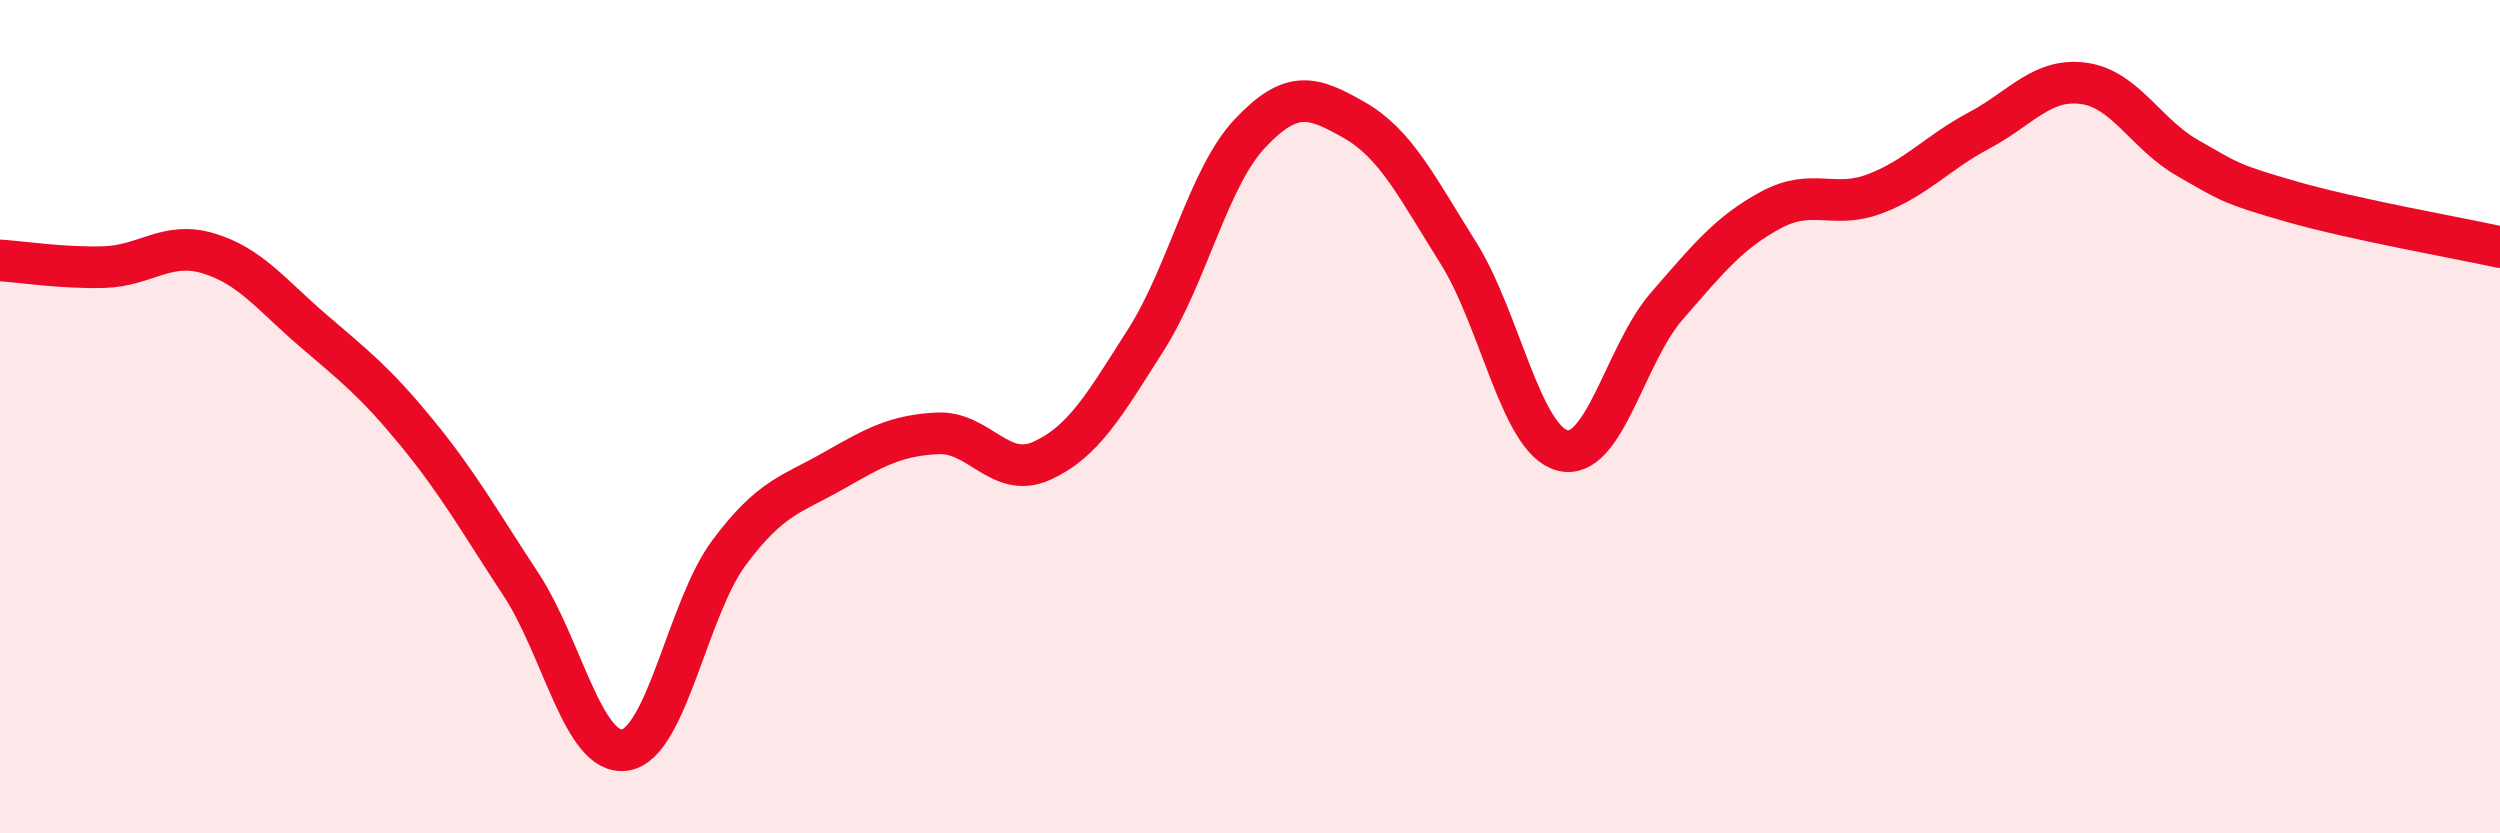
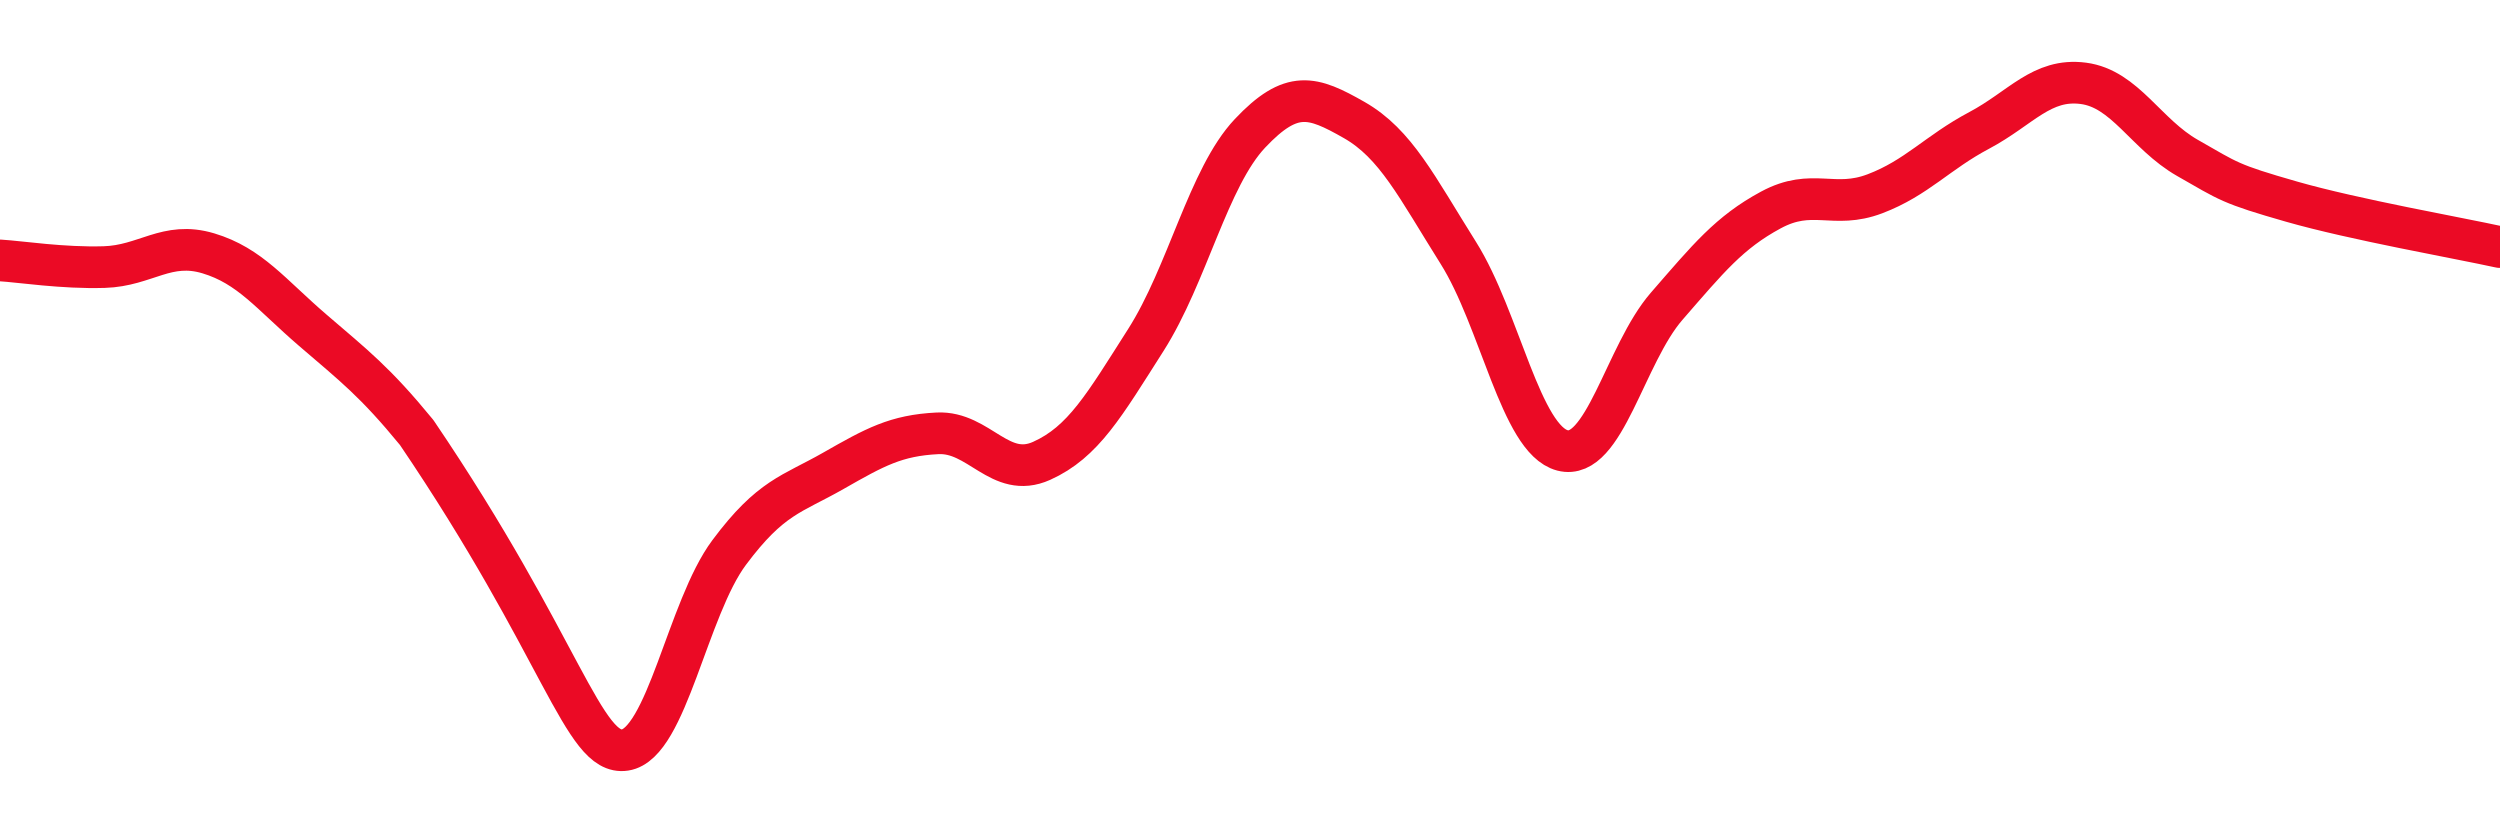
<svg xmlns="http://www.w3.org/2000/svg" width="60" height="20" viewBox="0 0 60 20">
-   <path d="M 0,6.25 C 0.5,6.28 1.5,6.44 2.5,6.41 C 3.5,6.38 4,5.78 5,6.08 C 6,6.38 6.5,7.06 7.5,7.92 C 8.5,8.78 9,9.16 10,10.38 C 11,11.6 11.5,12.5 12.5,14.02 C 13.5,15.54 14,18.15 15,18 C 16,17.85 16.5,14.6 17.5,13.26 C 18.5,11.92 19,11.87 20,11.3 C 21,10.73 21.5,10.45 22.5,10.4 C 23.5,10.35 24,11.51 25,11.06 C 26,10.61 26.5,9.73 27.5,8.16 C 28.5,6.59 29,4.26 30,3.2 C 31,2.14 31.5,2.31 32.5,2.88 C 33.5,3.45 34,4.48 35,6.07 C 36,7.66 36.5,10.55 37.5,10.81 C 38.5,11.07 39,8.5 40,7.35 C 41,6.2 41.5,5.58 42.5,5.04 C 43.5,4.5 44,5.03 45,4.65 C 46,4.27 46.5,3.66 47.5,3.13 C 48.5,2.6 49,1.87 50,2 C 51,2.13 51.5,3.22 52.5,3.79 C 53.5,4.36 53.5,4.41 55,4.84 C 56.5,5.27 59,5.71 60,5.93L60 20L0 20Z" fill="#EB0A25" opacity="0.1" stroke-linecap="round" stroke-linejoin="round" />
-   <path d="M 0,6.25 C 0.5,6.28 1.5,6.44 2.5,6.41 C 3.5,6.38 4,5.78 5,6.08 C 6,6.38 6.5,7.06 7.5,7.92 C 8.5,8.78 9,9.16 10,10.38 C 11,11.6 11.5,12.5 12.5,14.02 C 13.5,15.54 14,18.15 15,18 C 16,17.85 16.5,14.6 17.5,13.26 C 18.5,11.92 19,11.87 20,11.3 C 21,10.73 21.5,10.45 22.5,10.4 C 23.5,10.35 24,11.51 25,11.06 C 26,10.61 26.5,9.73 27.5,8.16 C 28.5,6.59 29,4.26 30,3.2 C 31,2.14 31.5,2.31 32.5,2.88 C 33.5,3.45 34,4.48 35,6.07 C 36,7.66 36.5,10.55 37.5,10.81 C 38.5,11.07 39,8.5 40,7.35 C 41,6.2 41.5,5.58 42.5,5.04 C 43.5,4.5 44,5.03 45,4.65 C 46,4.27 46.5,3.66 47.5,3.13 C 48.5,2.6 49,1.87 50,2 C 51,2.13 51.5,3.22 52.5,3.79 C 53.5,4.36 53.5,4.41 55,4.84 C 56.5,5.27 59,5.71 60,5.93" stroke="#EB0A25" stroke-width="1" fill="none" stroke-linecap="round" stroke-linejoin="round" />
+   <path d="M 0,6.25 C 0.5,6.28 1.5,6.44 2.5,6.41 C 3.5,6.38 4,5.78 5,6.08 C 6,6.38 6.5,7.06 7.5,7.92 C 8.5,8.78 9,9.16 10,10.38 C 13.5,15.54 14,18.15 15,18 C 16,17.85 16.5,14.6 17.5,13.26 C 18.5,11.92 19,11.87 20,11.3 C 21,10.73 21.5,10.45 22.5,10.4 C 23.5,10.35 24,11.51 25,11.06 C 26,10.61 26.5,9.73 27.5,8.16 C 28.5,6.59 29,4.26 30,3.2 C 31,2.14 31.5,2.31 32.5,2.88 C 33.5,3.45 34,4.48 35,6.07 C 36,7.66 36.5,10.55 37.5,10.81 C 38.5,11.07 39,8.5 40,7.35 C 41,6.2 41.5,5.58 42.5,5.04 C 43.5,4.5 44,5.03 45,4.65 C 46,4.27 46.5,3.66 47.5,3.13 C 48.5,2.6 49,1.87 50,2 C 51,2.13 51.5,3.22 52.5,3.79 C 53.5,4.36 53.5,4.41 55,4.84 C 56.5,5.27 59,5.71 60,5.93" stroke="#EB0A25" stroke-width="1" fill="none" stroke-linecap="round" stroke-linejoin="round" />
</svg>